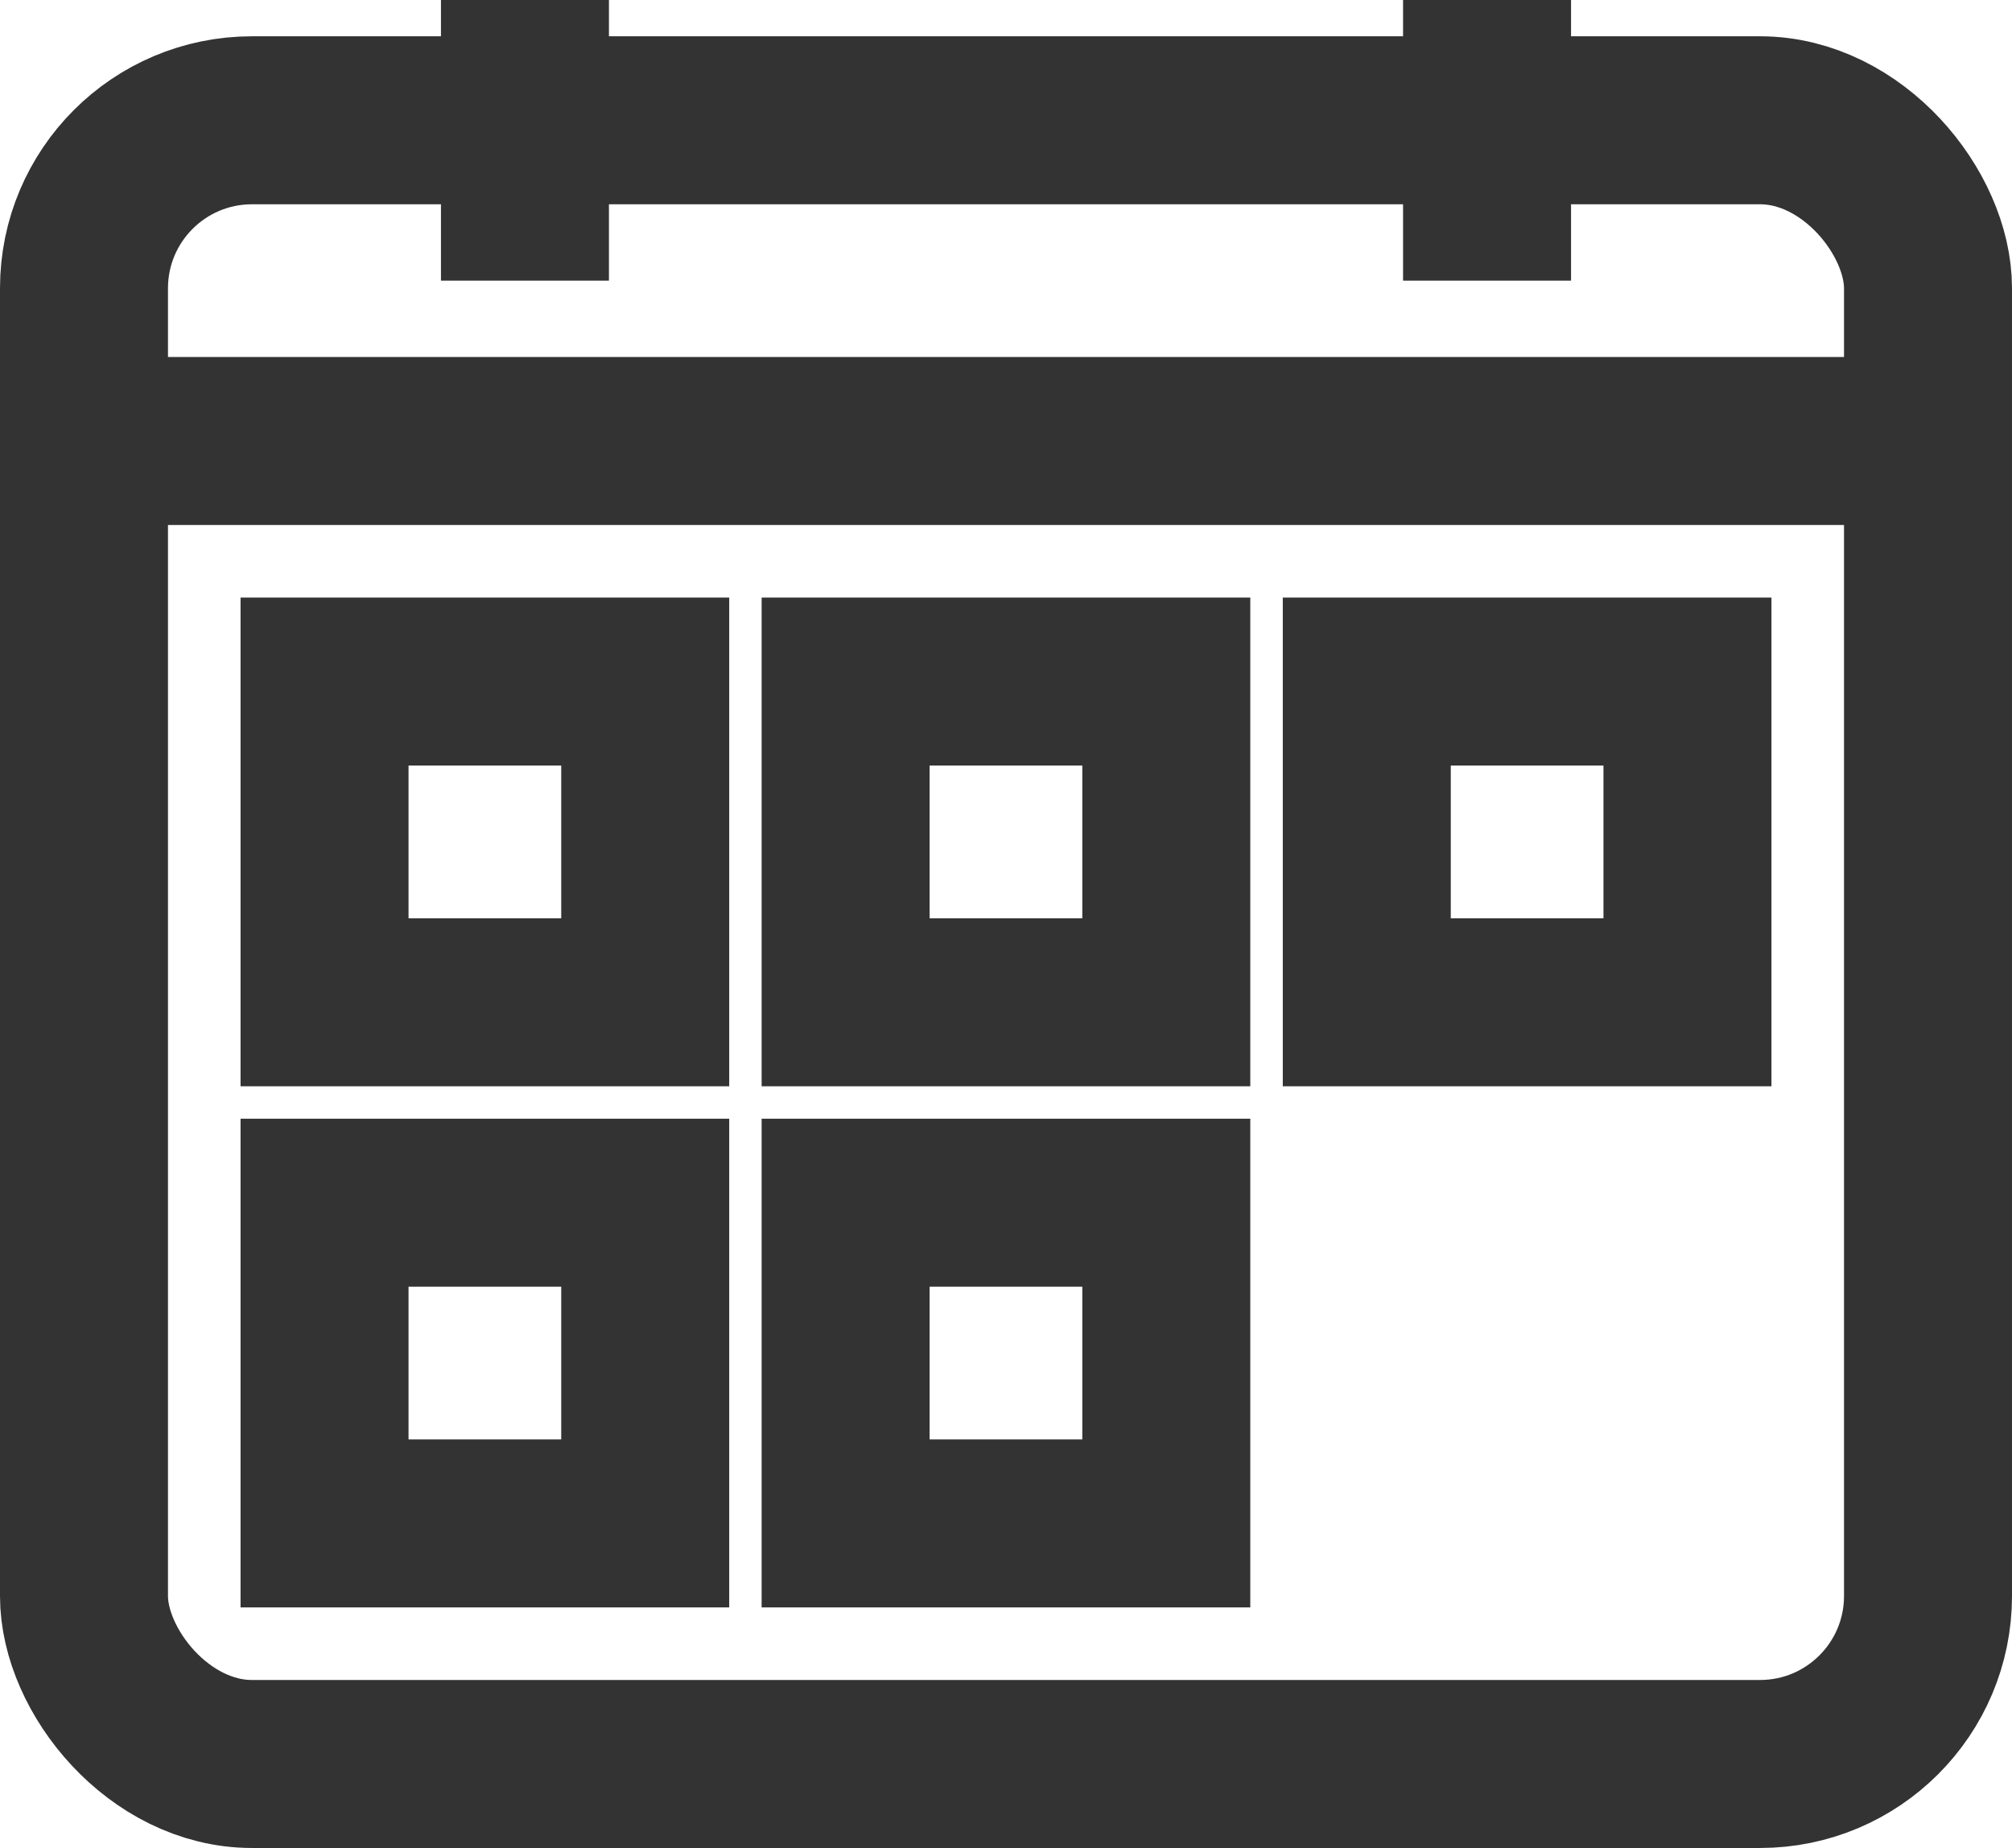
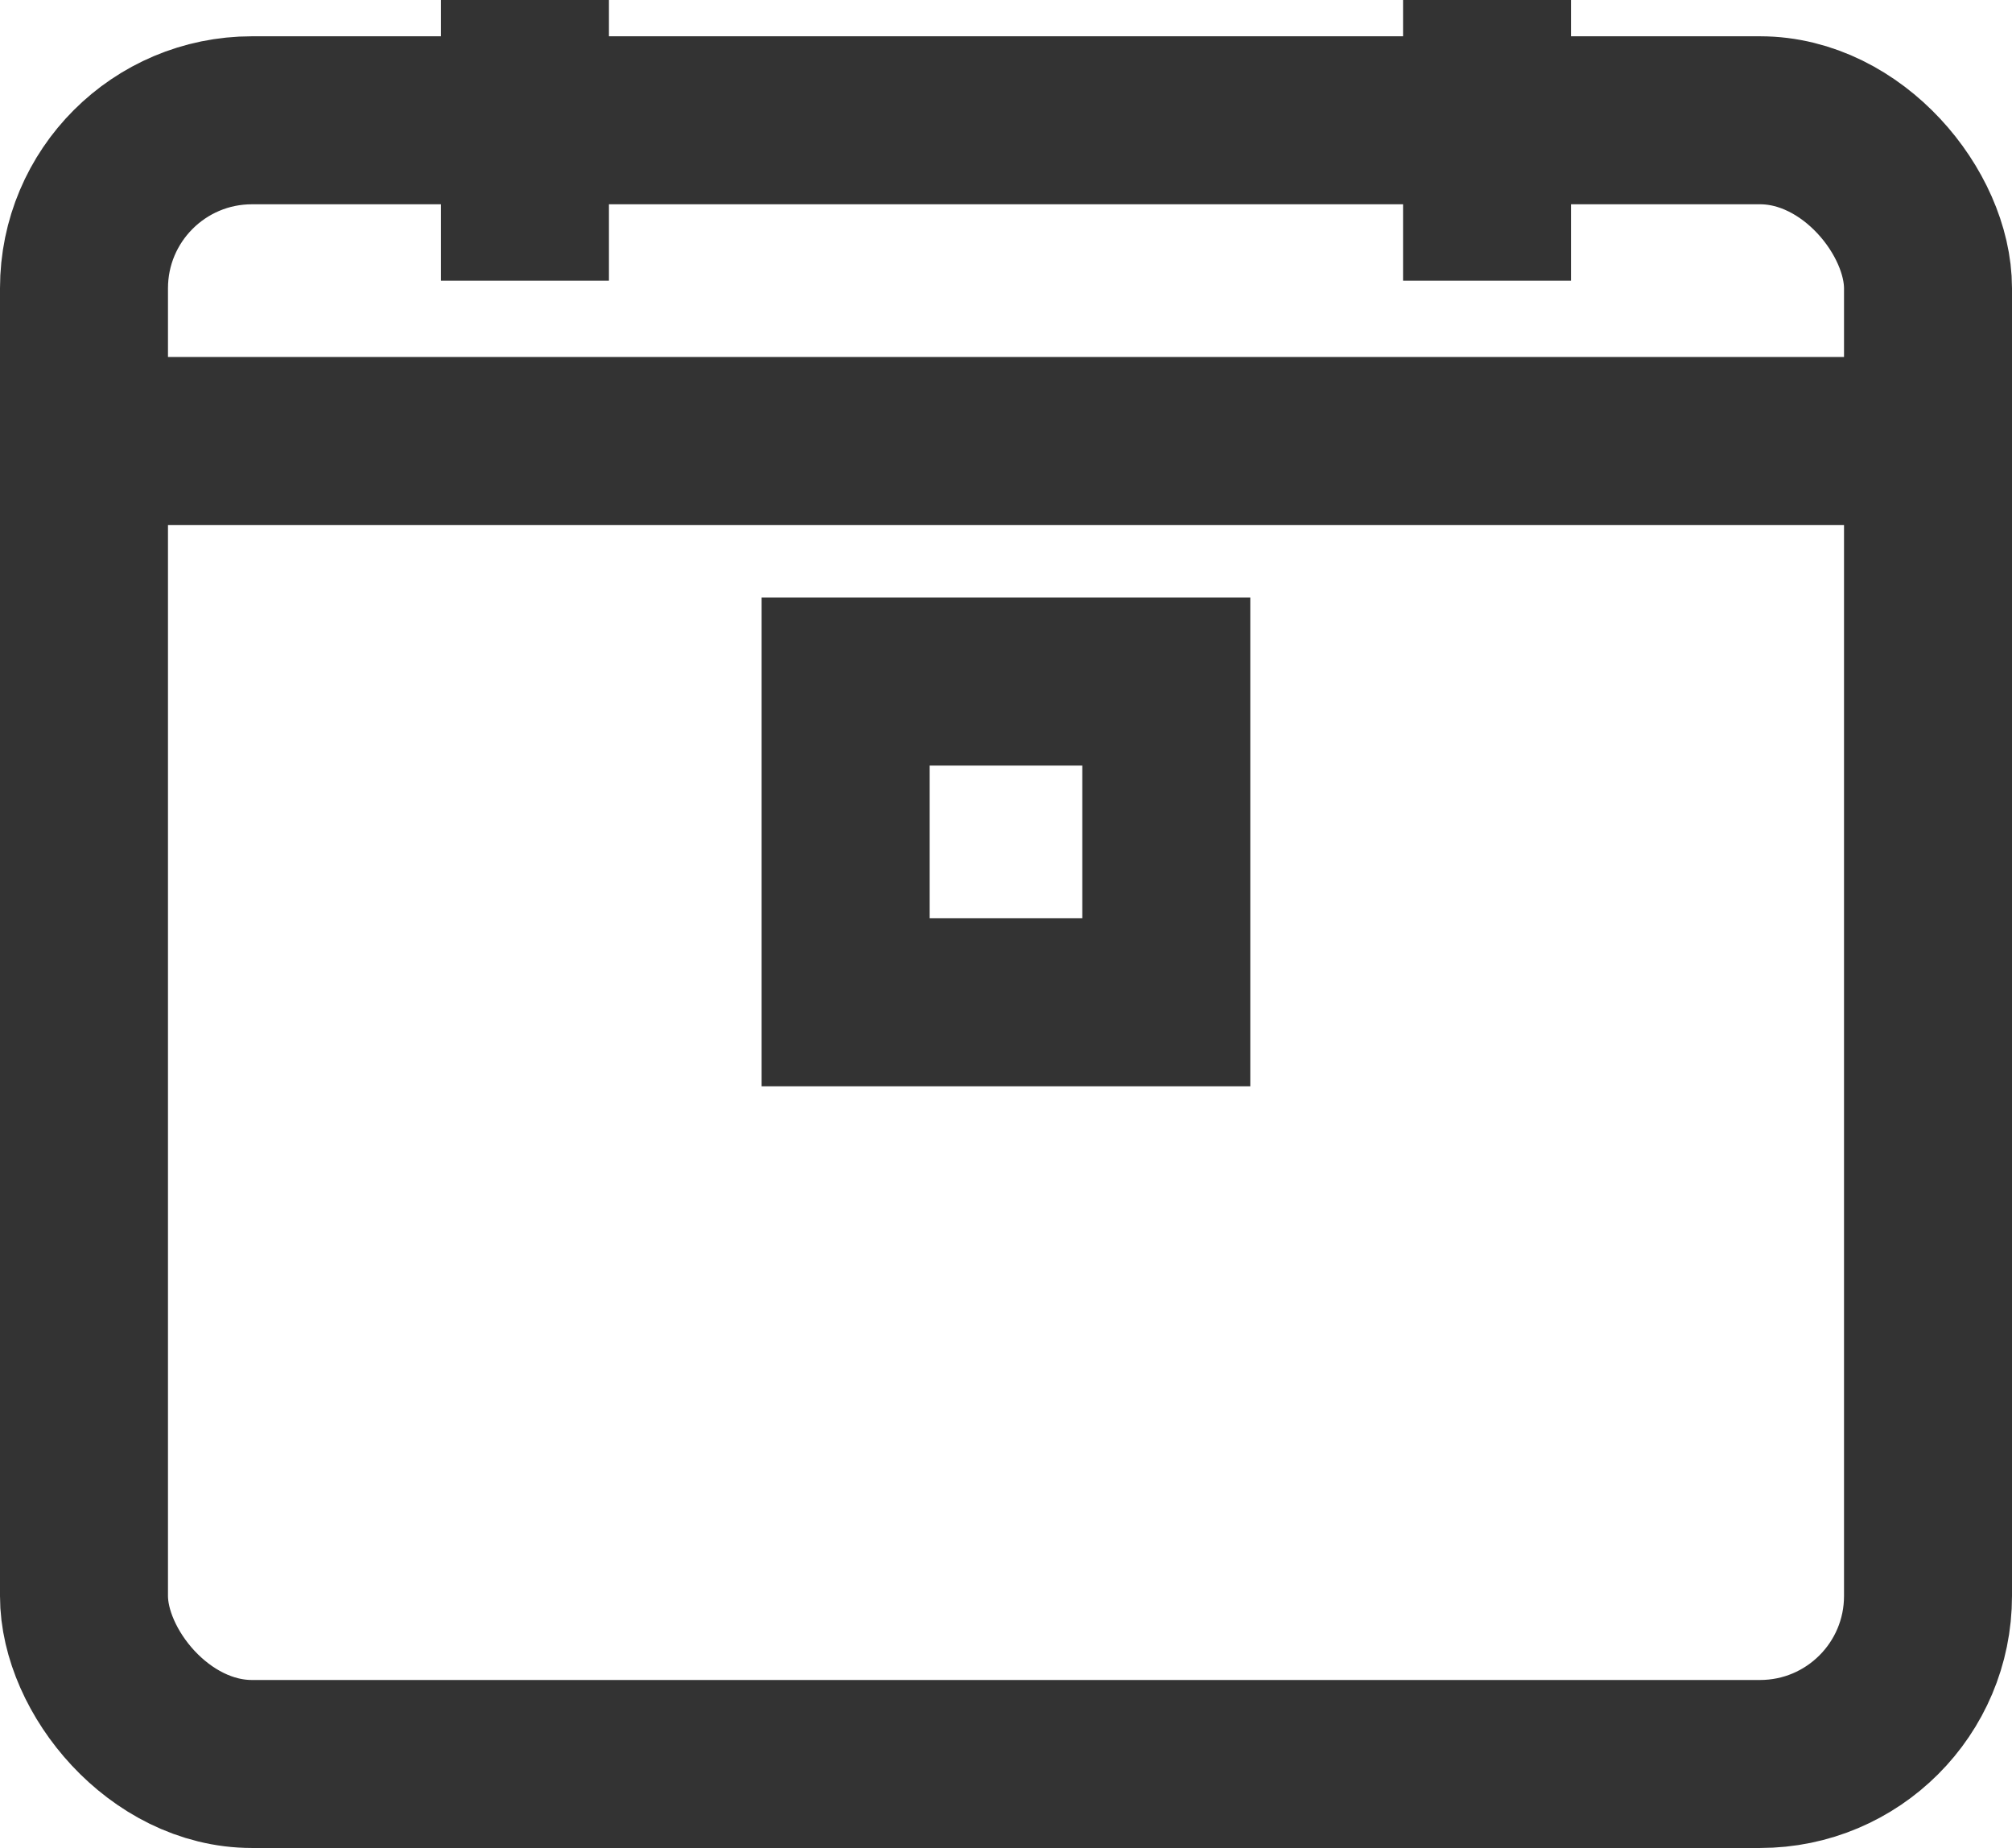
<svg xmlns="http://www.w3.org/2000/svg" id="Raggruppa_1828" data-name="Raggruppa 1828" width="23.955" height="22" viewBox="0 0 23.955 22">
  <rect id="Rettangolo_1876" data-name="Rettangolo 1876" width="21.955" height="19.568" rx="2" transform="translate(1 1.432)" fill="none" stroke="#333" stroke-width="2" />
  <line id="Linea_385" data-name="Linea 385" x2="21.955" transform="translate(1 5.25)" fill="none" stroke="#333" stroke-width="2" />
-   <rect id="Rettangolo_1877" data-name="Rettangolo 1877" width="3.818" height="3.818" transform="translate(3.864 8.114)" fill="none" stroke="#333" stroke-width="2" />
  <rect id="Rettangolo_1878" data-name="Rettangolo 1878" width="3.818" height="3.818" transform="translate(10.068 8.114)" fill="none" stroke="#333" stroke-width="2" />
-   <rect id="Rettangolo_1879" data-name="Rettangolo 1879" width="3.818" height="3.818" transform="translate(16.273 8.114)" fill="none" stroke="#333" stroke-width="2" />
-   <rect id="Rettangolo_1880" data-name="Rettangolo 1880" width="3.818" height="3.818" transform="translate(3.864 14.318)" fill="none" stroke="#333" stroke-width="2" />
-   <rect id="Rettangolo_1881" data-name="Rettangolo 1881" width="3.818" height="3.818" transform="translate(10.068 14.318)" fill="none" stroke="#333" stroke-width="2" />
  <line id="Linea_386" data-name="Linea 386" y2="3.341" transform="translate(6.25)" fill="none" stroke="#333" stroke-width="2" />
  <line id="Linea_387" data-name="Linea 387" y2="3.341" transform="translate(17.705)" fill="none" stroke="#333" stroke-width="2" />
</svg>